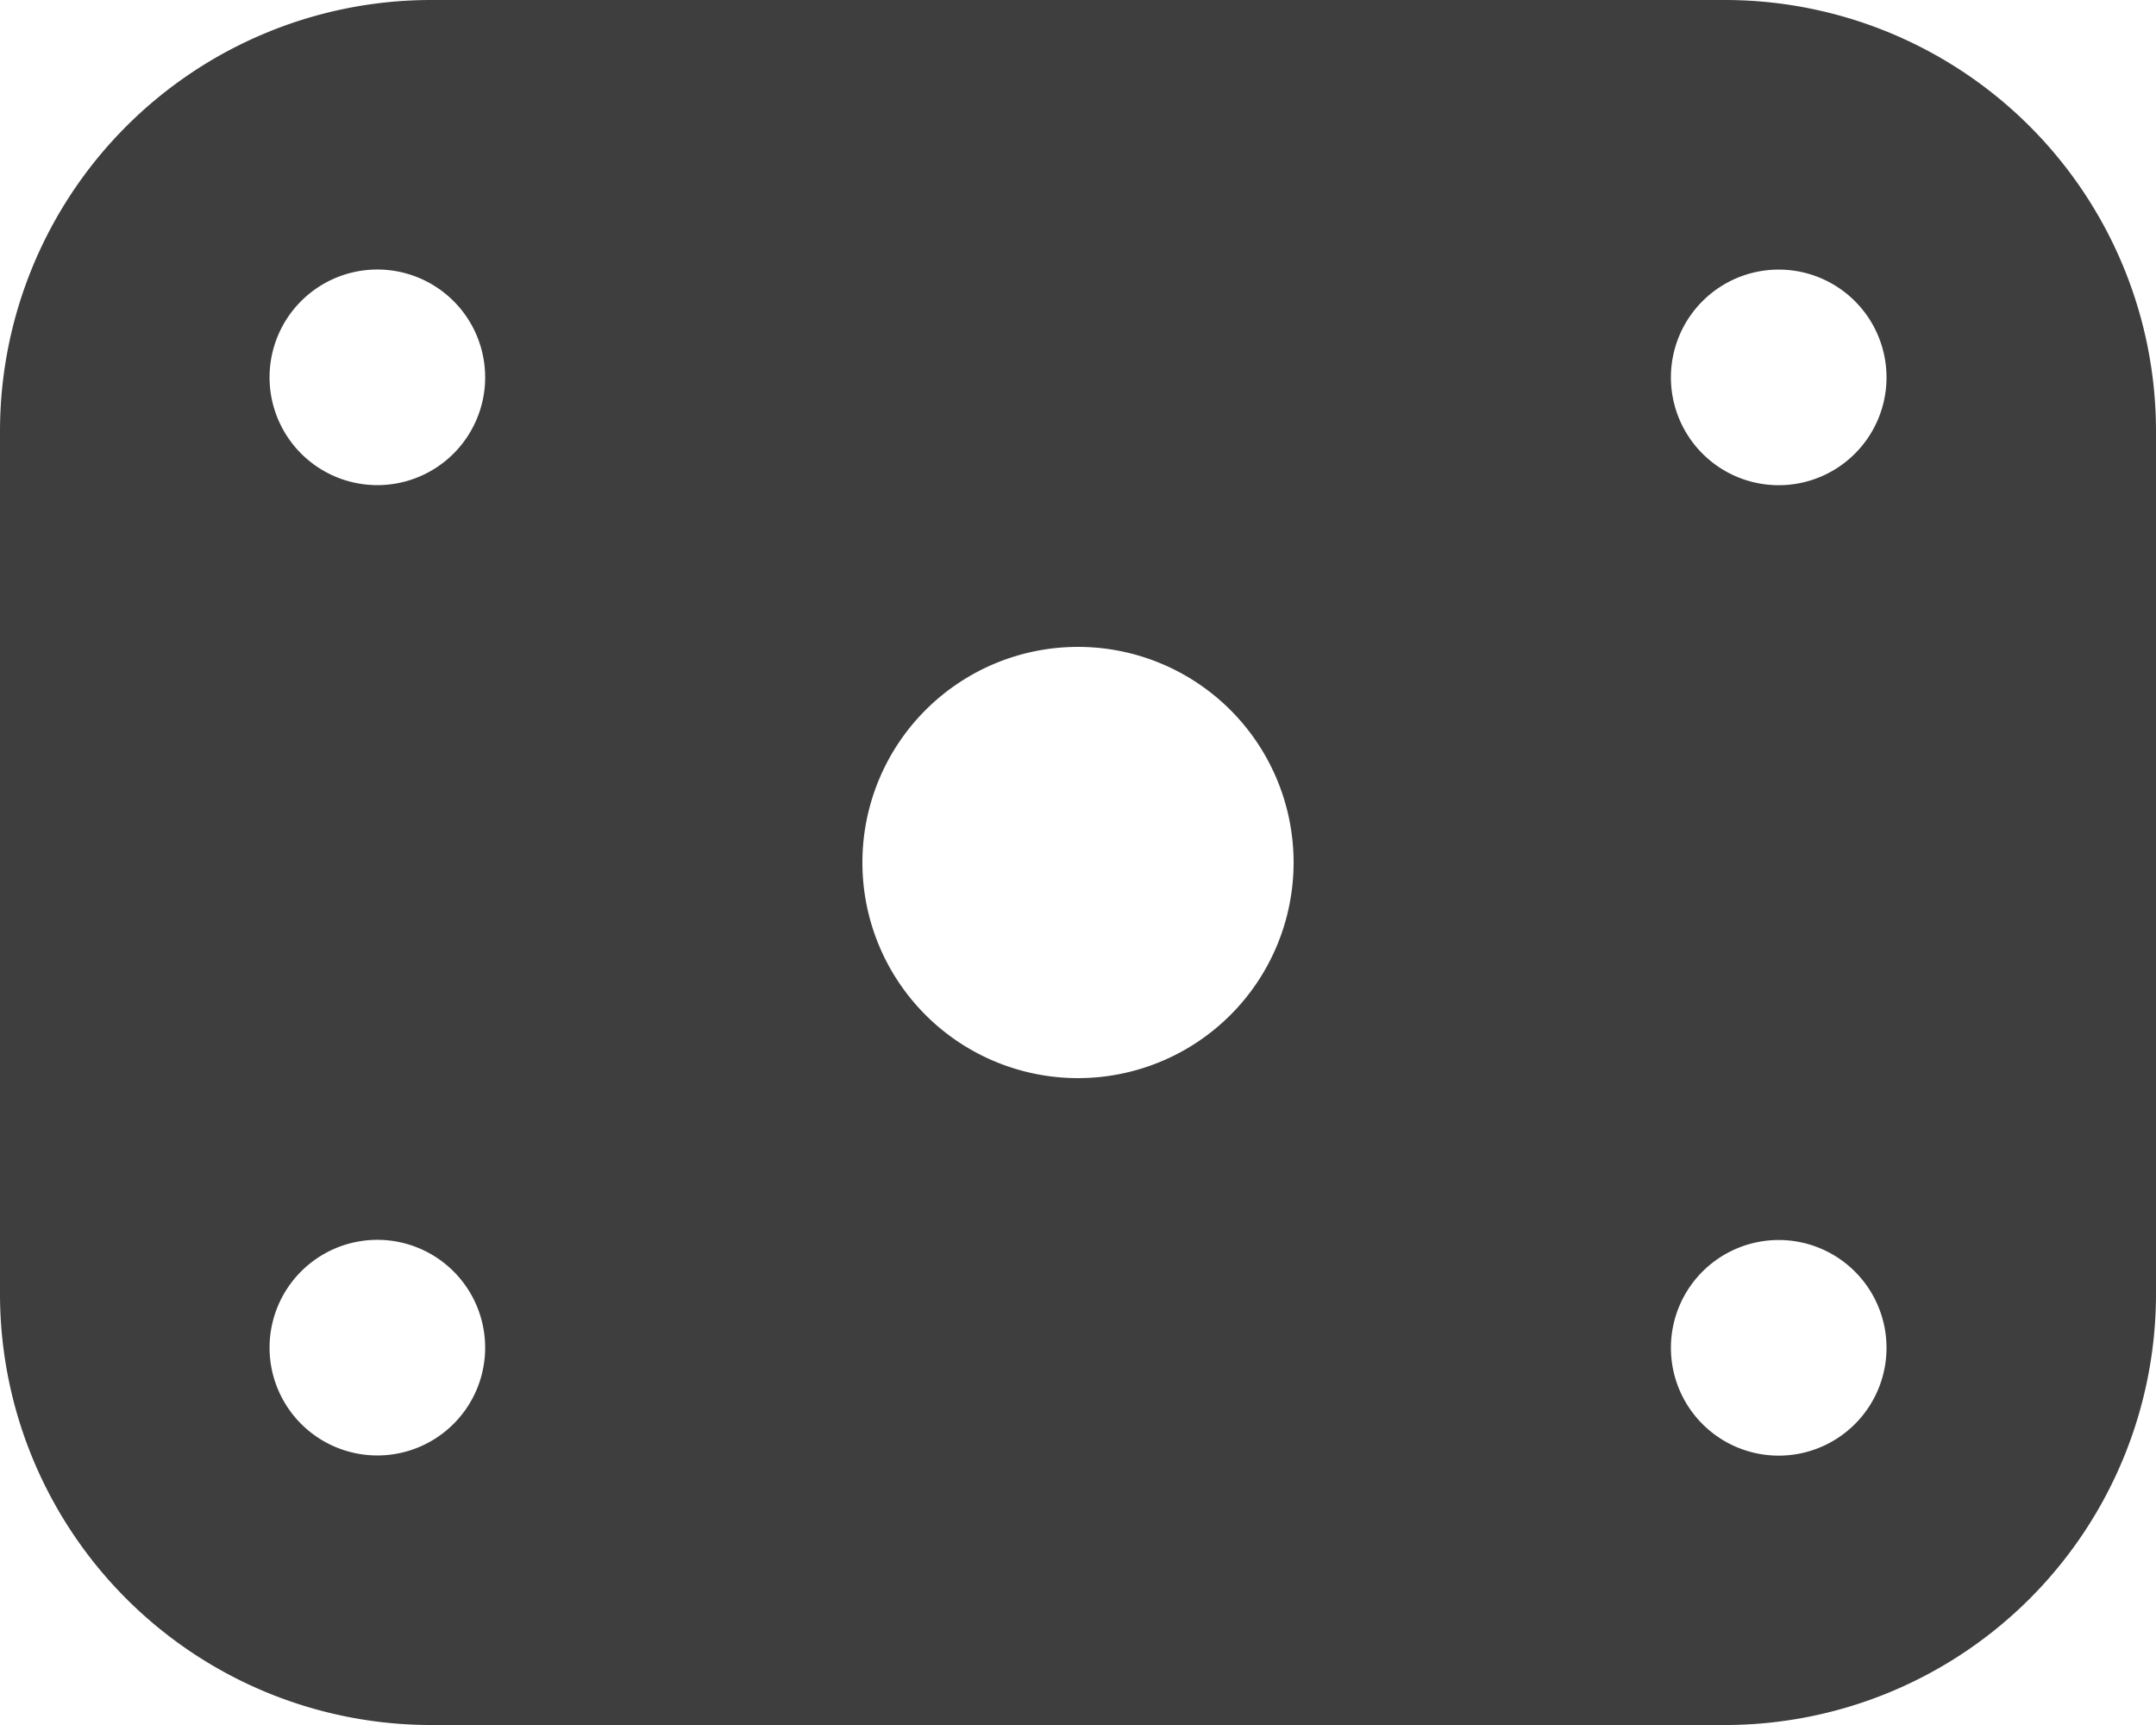
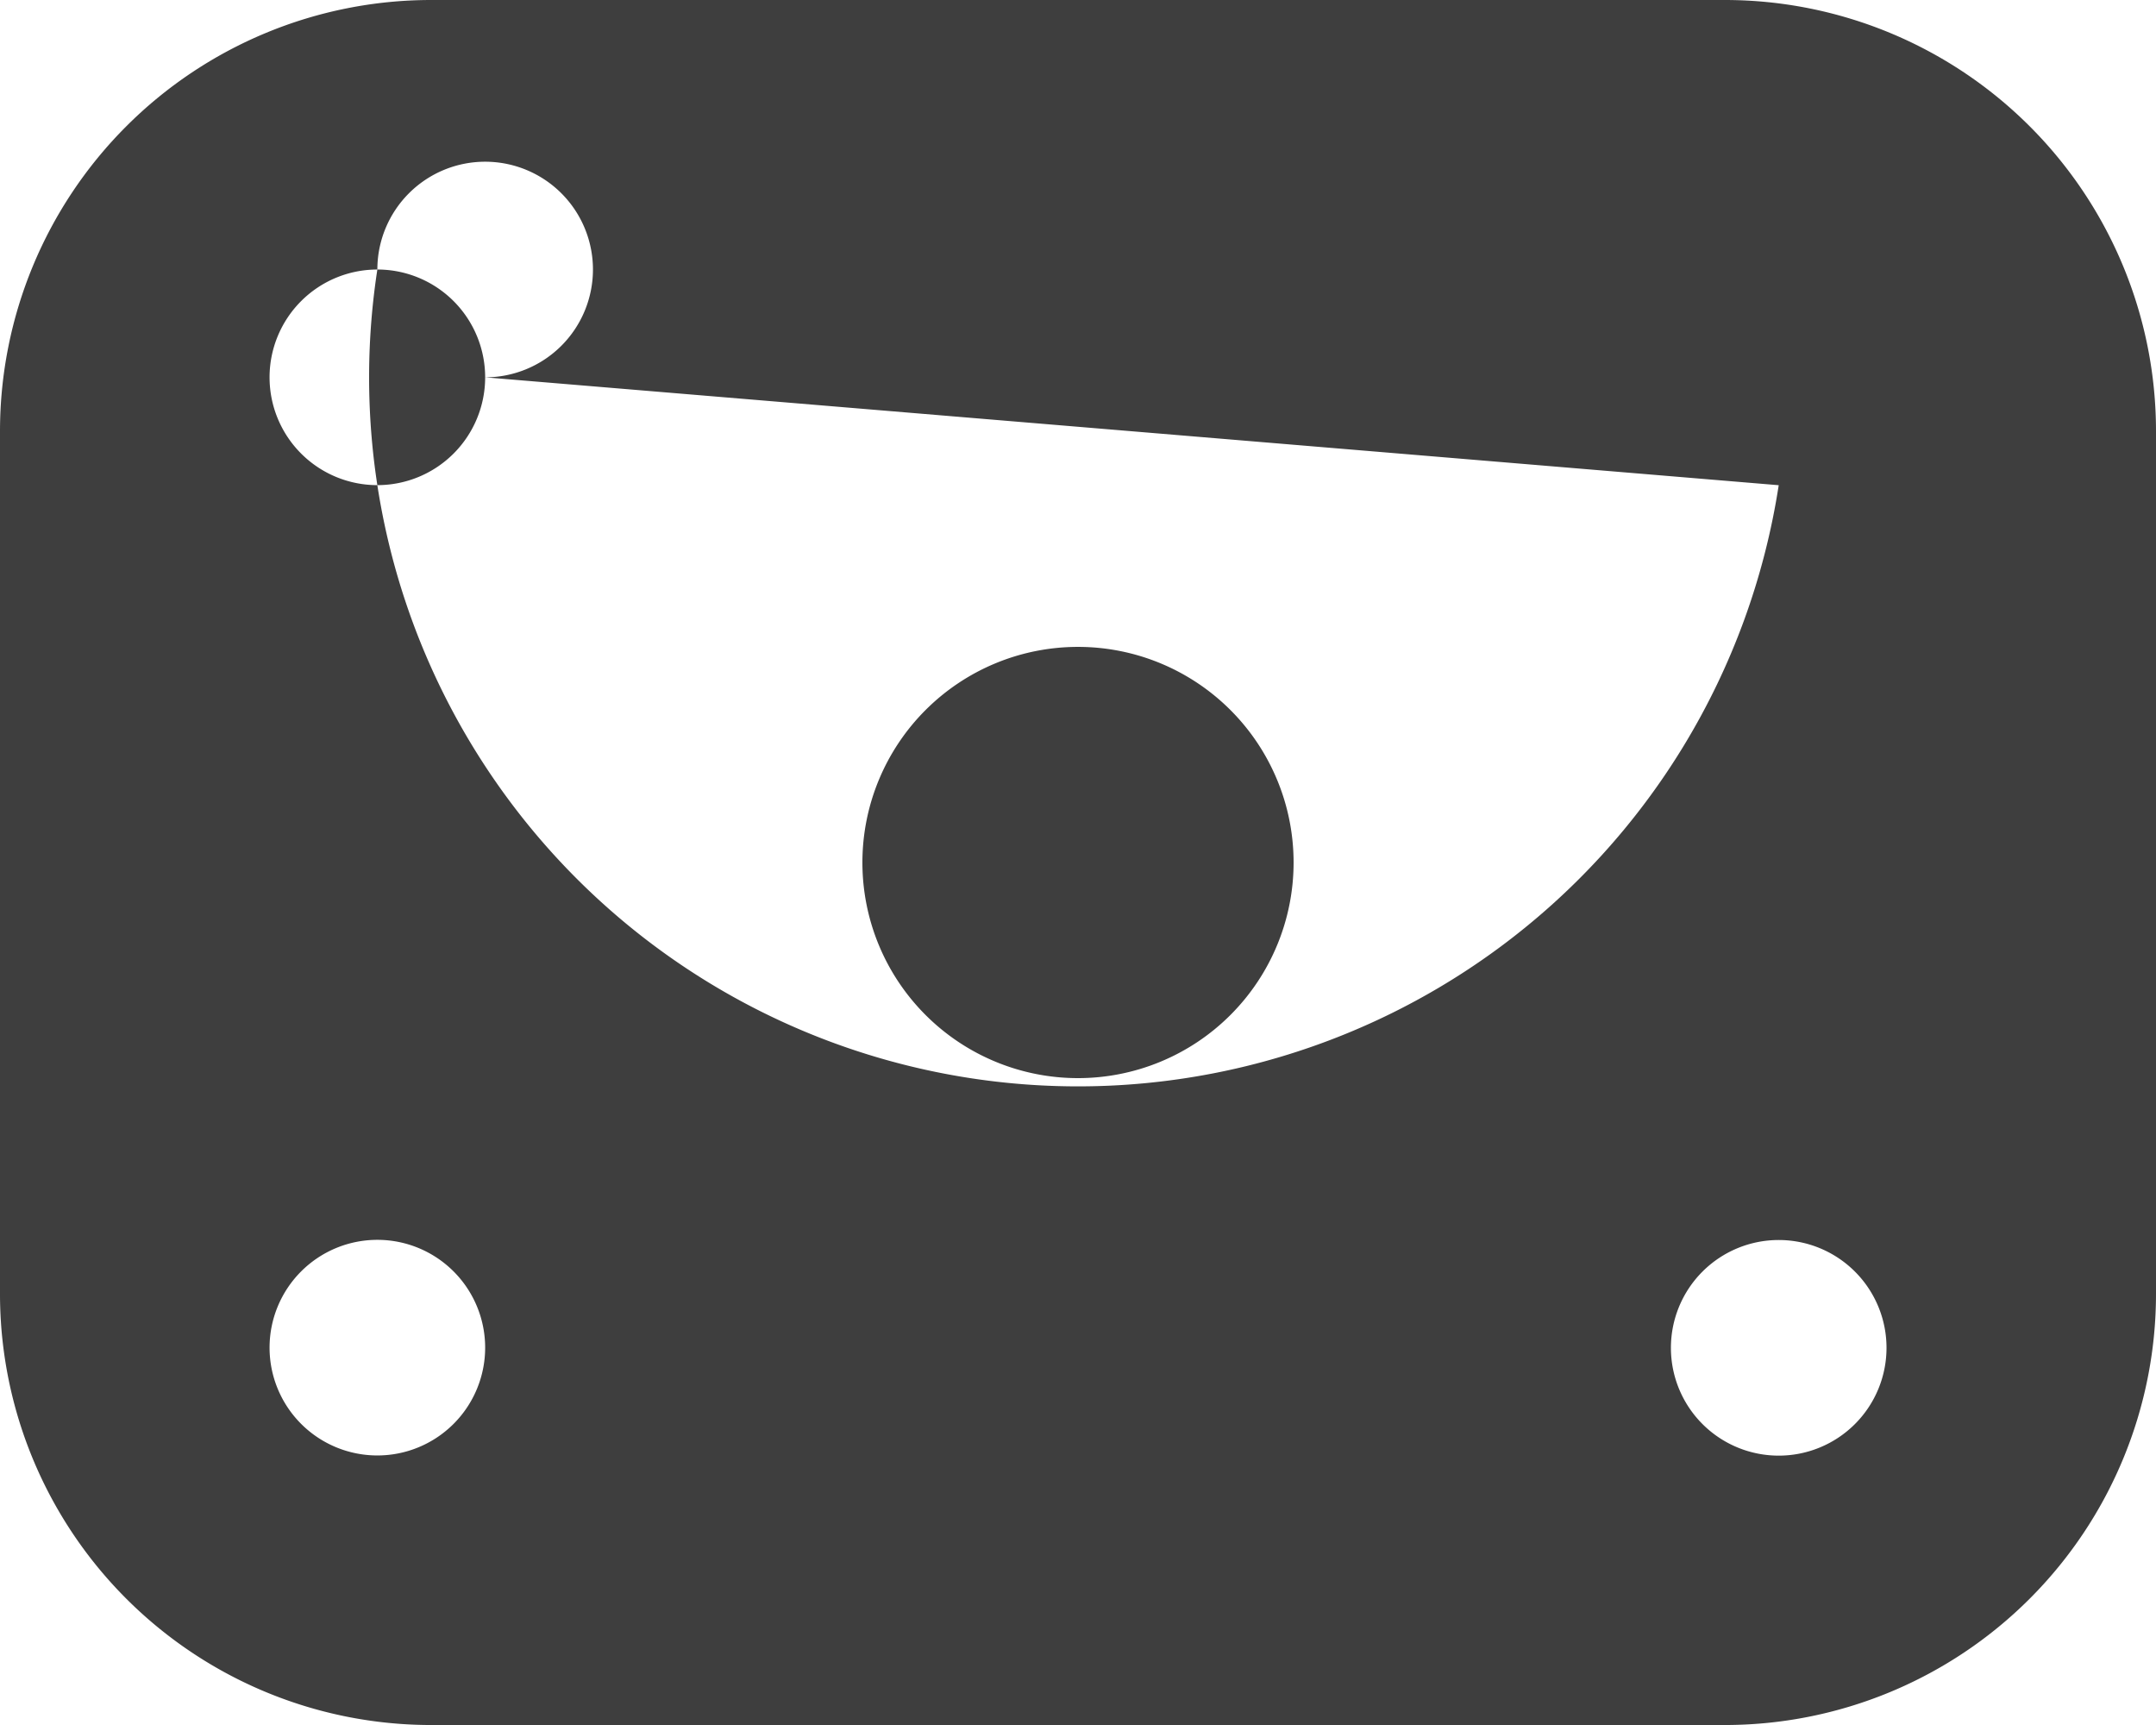
<svg xmlns="http://www.w3.org/2000/svg" id="money" width="60.882" height="48.706" viewBox="0 0 60.882 48.706">
-   <path id="Subtract" d="M12.176,0A12.176,12.176,0,0,0,0,12.176V36.529A12.176,12.176,0,0,0,12.176,48.706H48.706A12.177,12.177,0,0,0,60.882,36.529V12.176A12.176,12.176,0,0,0,48.706,0ZM30.441,30.441a6.088,6.088,0,1,0-6.088-6.088A6.088,6.088,0,0,0,30.441,30.441ZM13.7,10.654A3.044,3.044,0,1,1,10.654,7.61,3.044,3.044,0,0,1,13.7,10.654ZM50.228,13.7a3.044,3.044,0,1,0-3.044-3.044A3.044,3.044,0,0,0,50.228,13.7ZM13.7,38.051a3.044,3.044,0,1,1-3.044-3.044A3.044,3.044,0,0,1,13.7,38.051ZM50.228,41.1a3.044,3.044,0,1,0-3.044-3.044A3.044,3.044,0,0,0,50.228,41.1Z" fill="#3e3e3e" fill-rule="evenodd" />
+   <path id="Subtract" d="M12.176,0A12.176,12.176,0,0,0,0,12.176V36.529A12.176,12.176,0,0,0,12.176,48.706H48.706A12.177,12.177,0,0,0,60.882,36.529V12.176A12.176,12.176,0,0,0,48.706,0ZM30.441,30.441a6.088,6.088,0,1,0-6.088-6.088A6.088,6.088,0,0,0,30.441,30.441ZM13.7,10.654A3.044,3.044,0,1,1,10.654,7.61,3.044,3.044,0,0,1,13.7,10.654Za3.044,3.044,0,1,0-3.044-3.044A3.044,3.044,0,0,0,50.228,13.7ZM13.7,38.051a3.044,3.044,0,1,1-3.044-3.044A3.044,3.044,0,0,1,13.7,38.051ZM50.228,41.1a3.044,3.044,0,1,0-3.044-3.044A3.044,3.044,0,0,0,50.228,41.1Z" fill="#3e3e3e" fill-rule="evenodd" />
</svg>